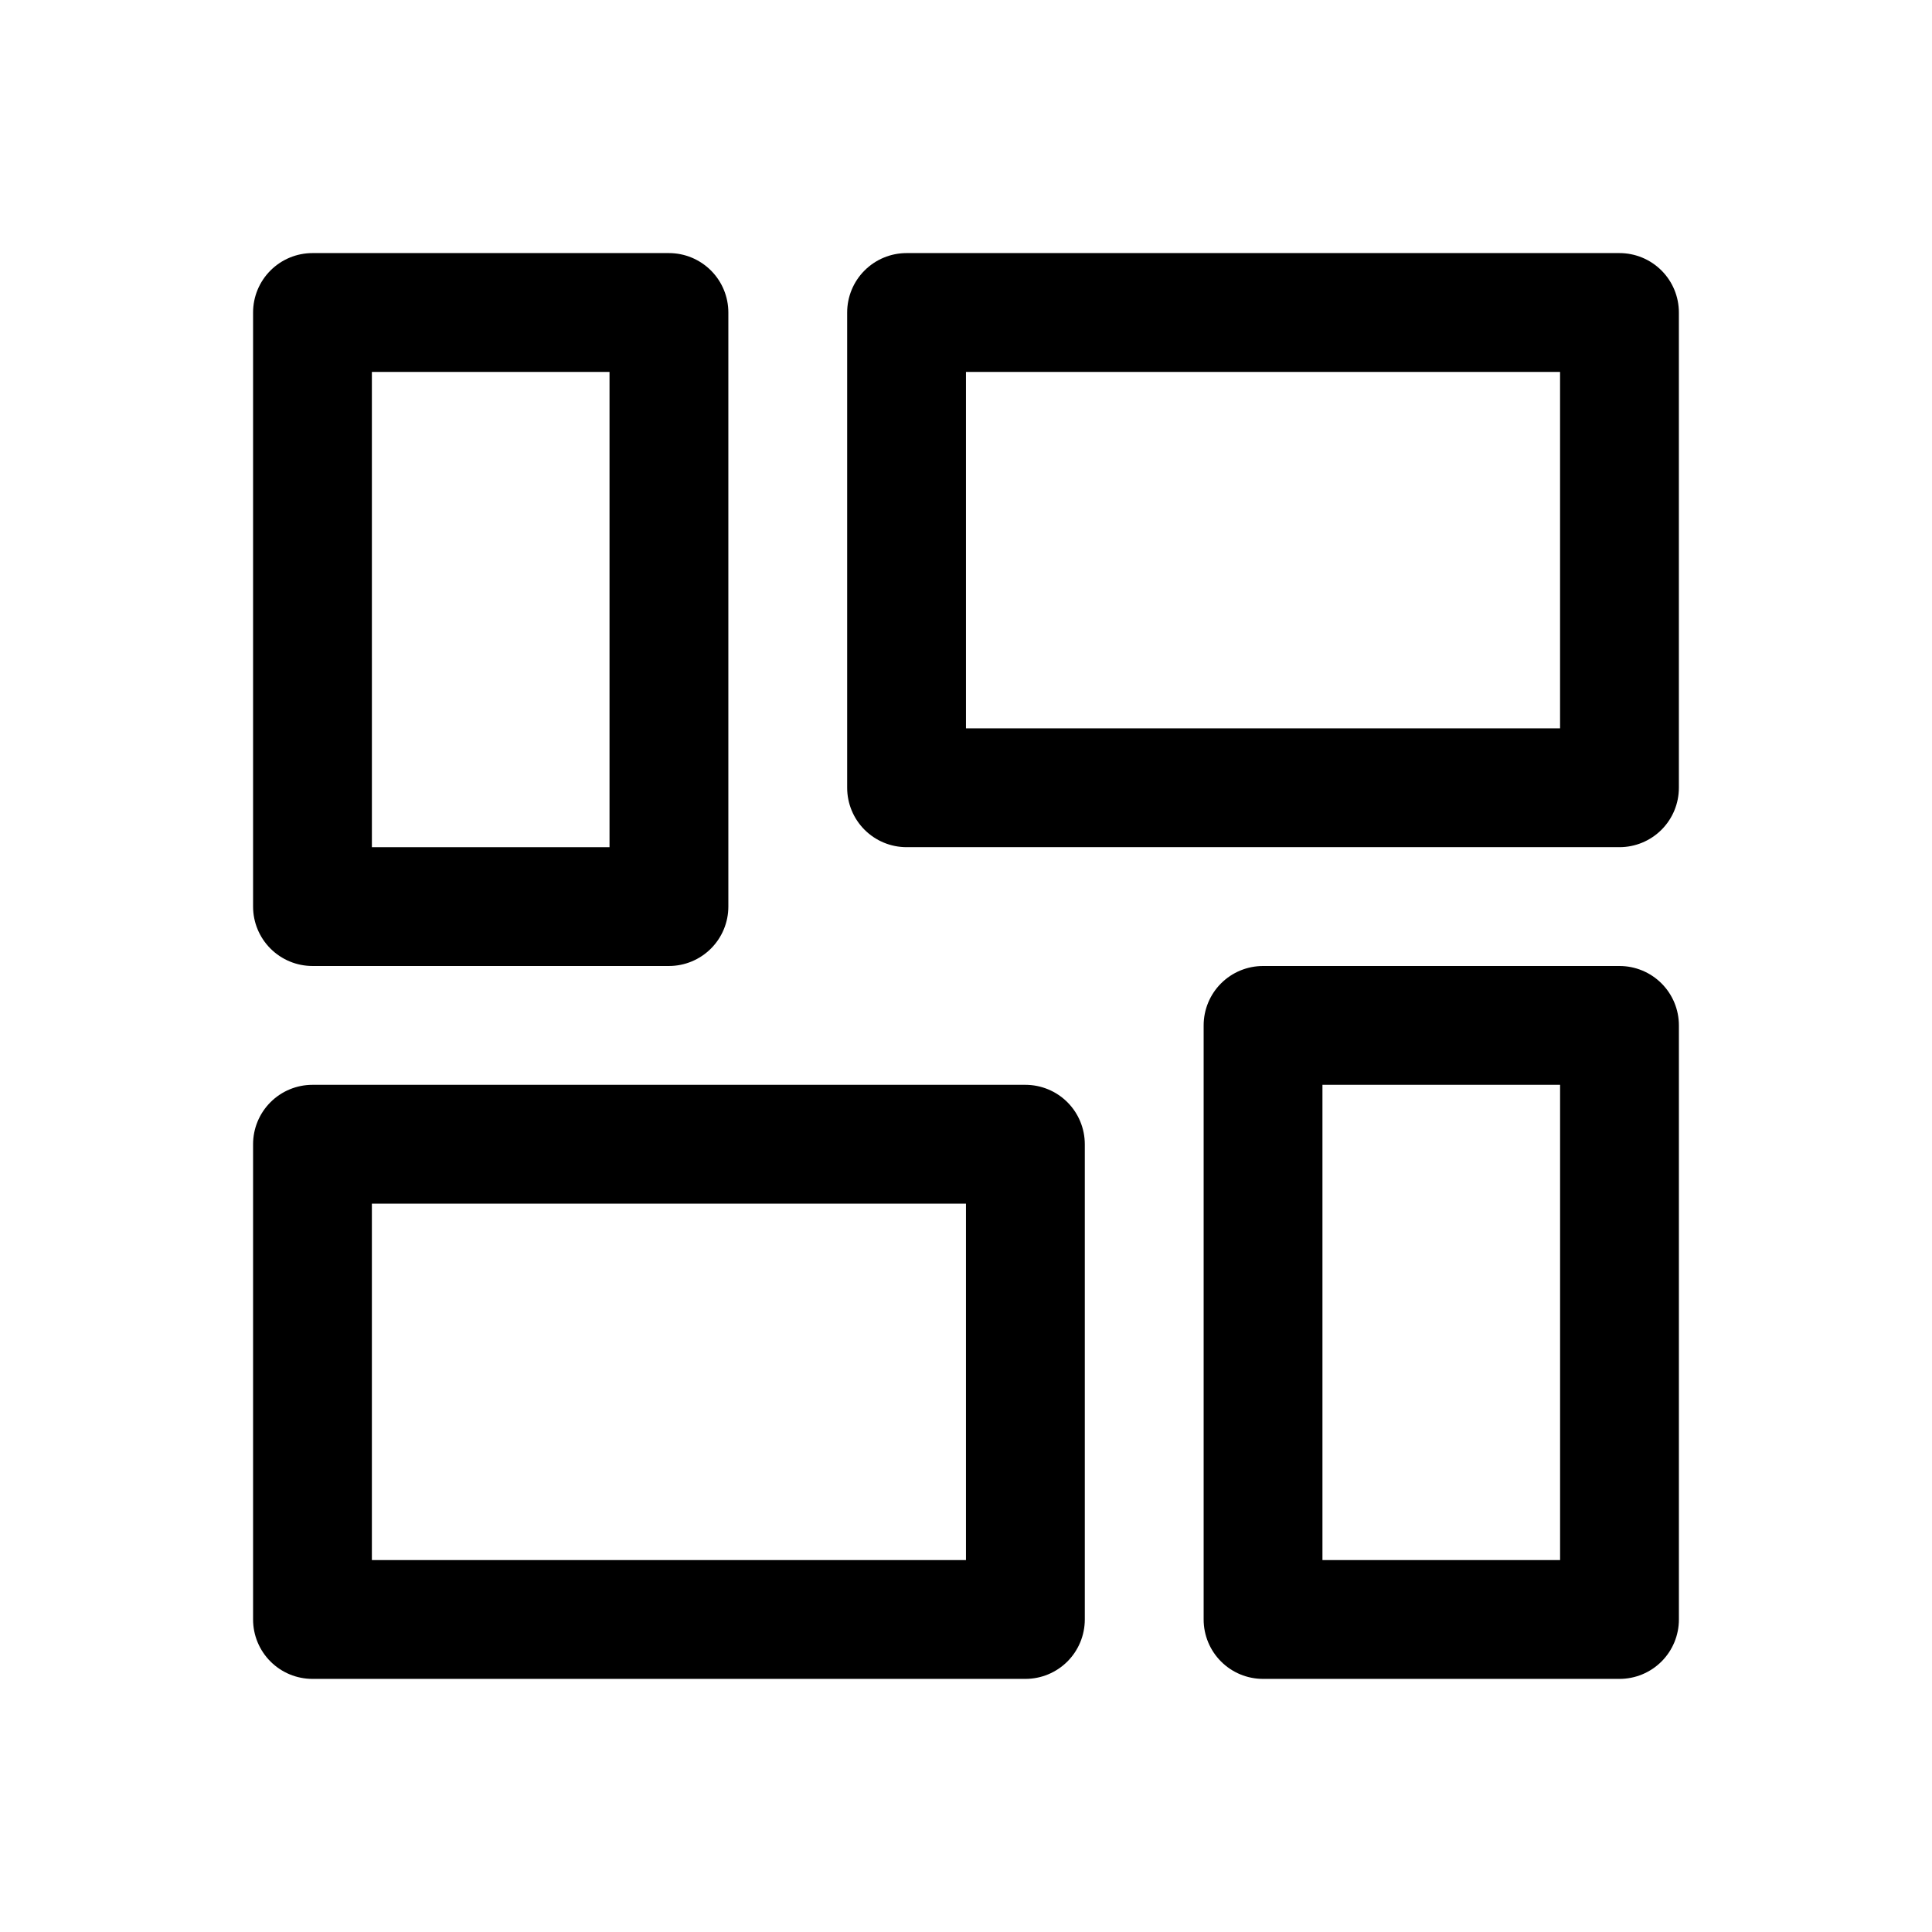
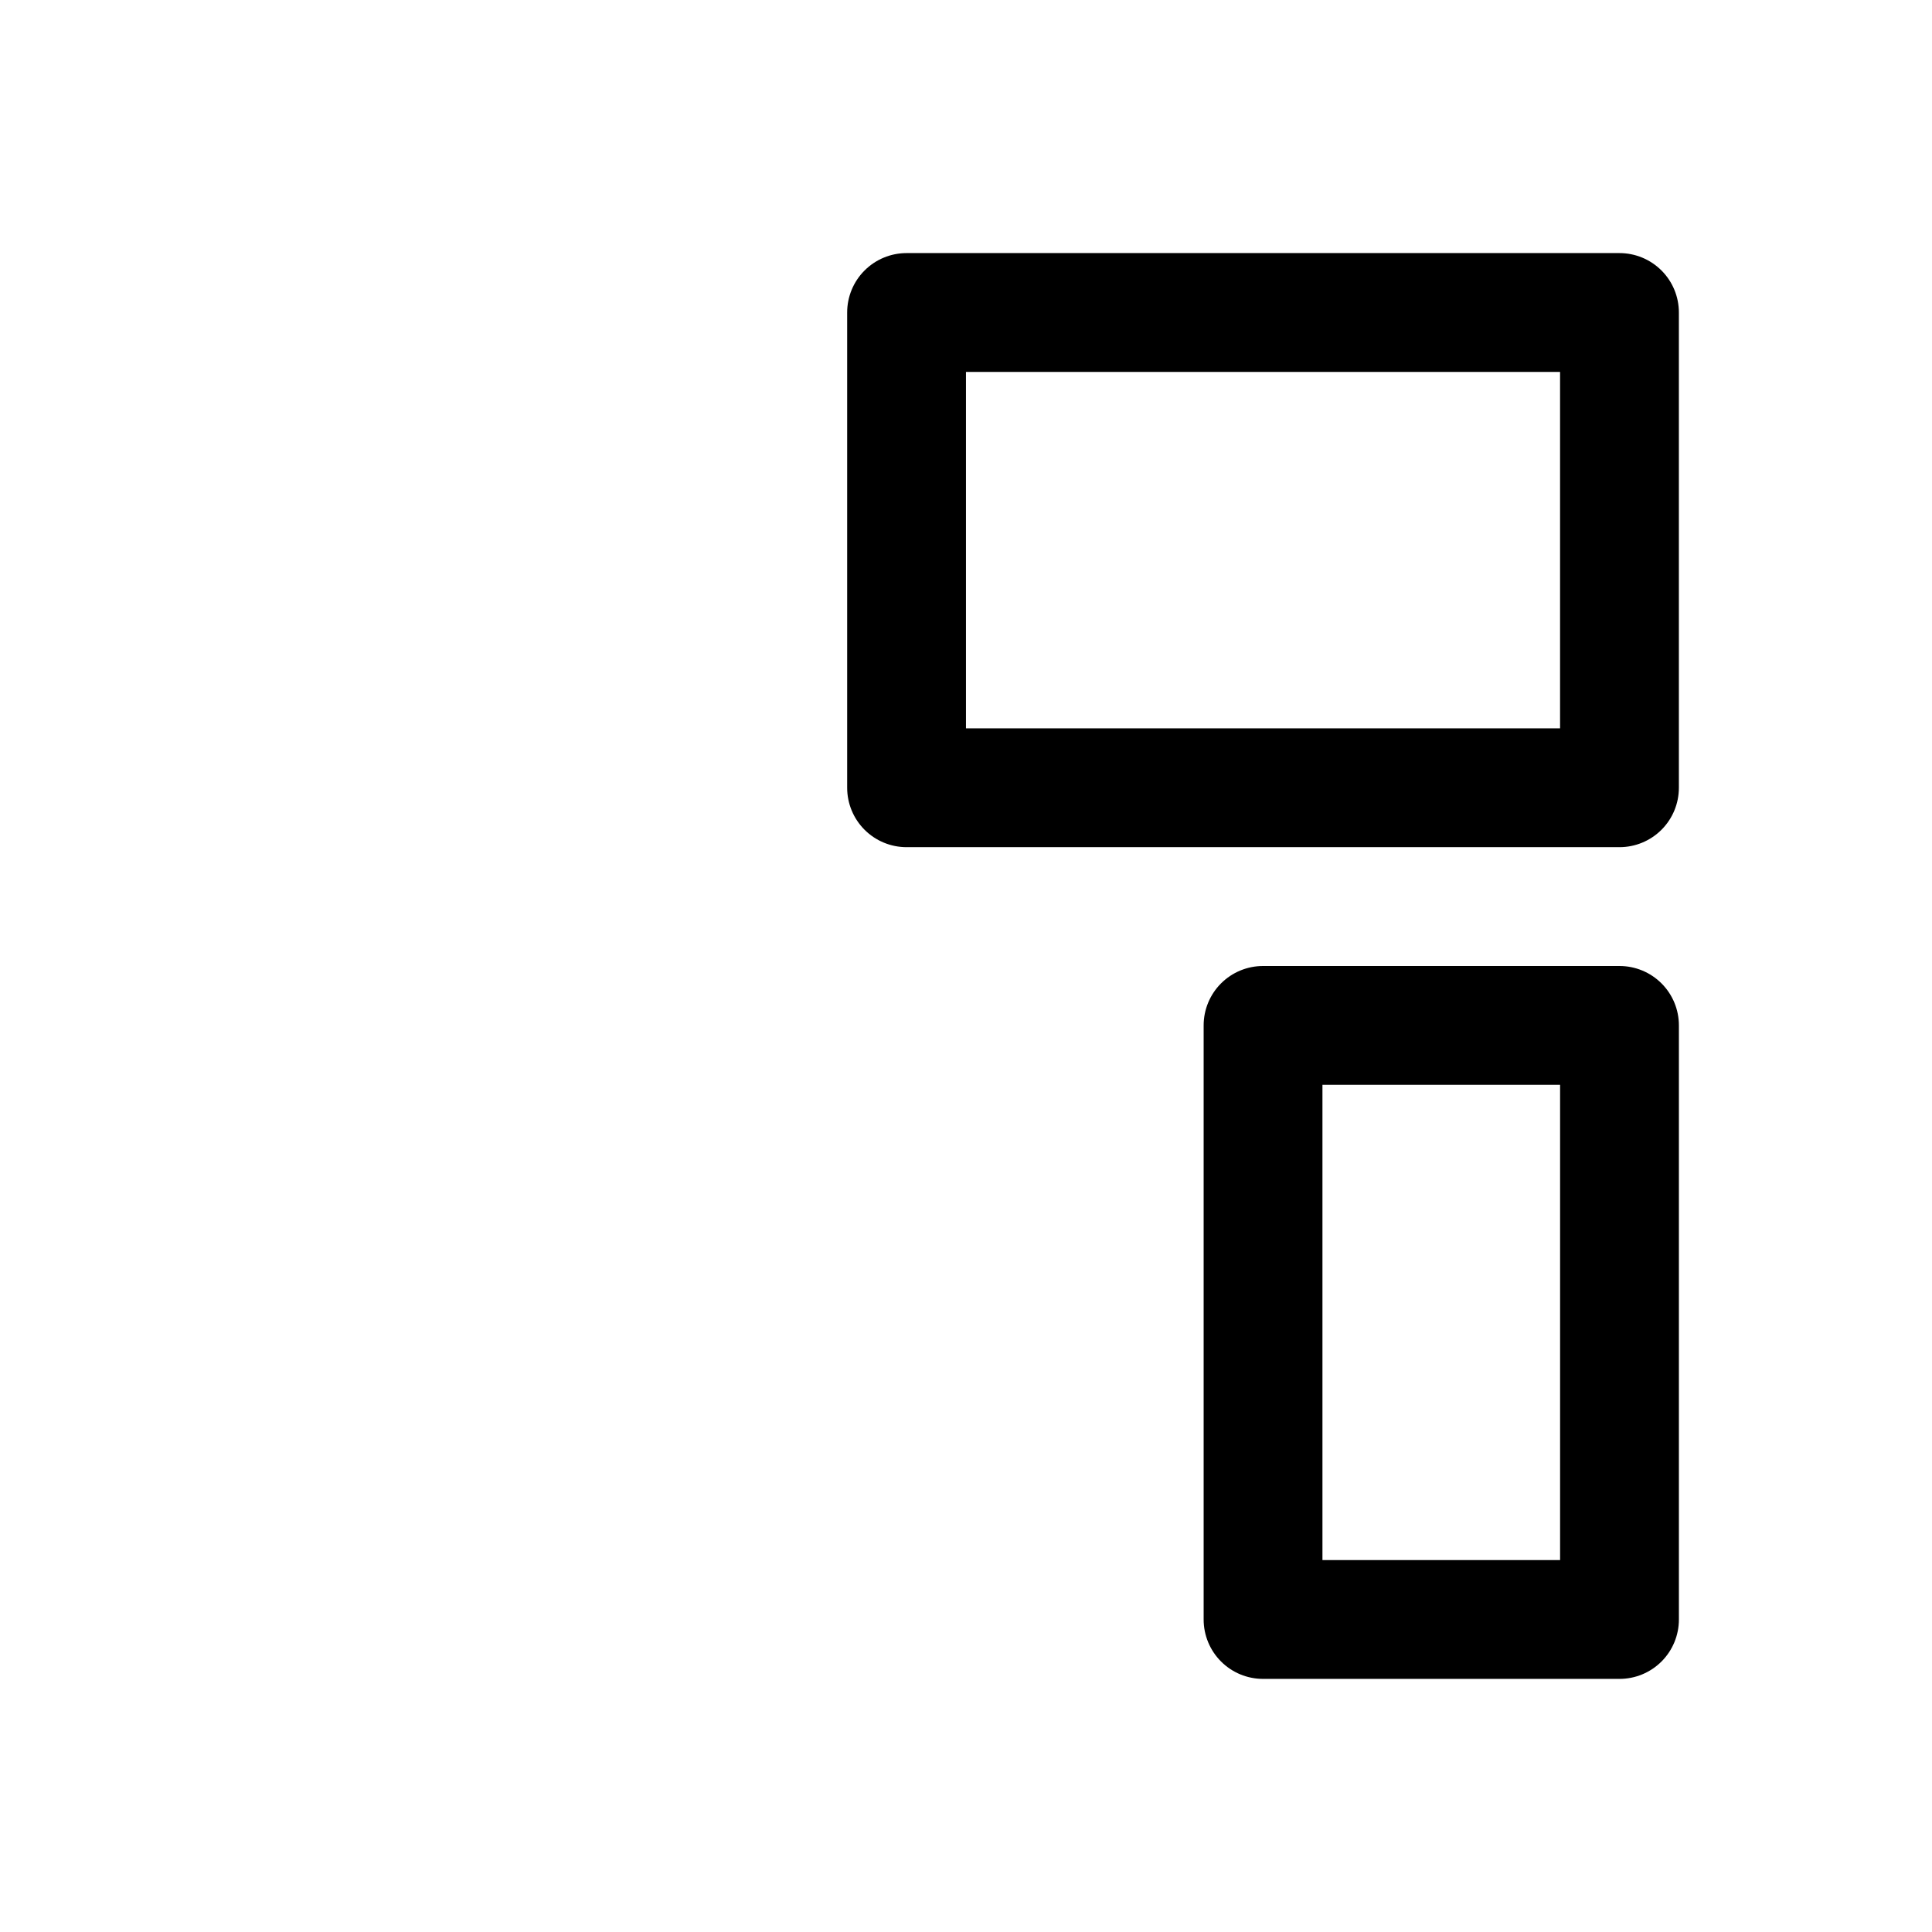
<svg xmlns="http://www.w3.org/2000/svg" fill="#000000" width="800px" height="800px" version="1.1" viewBox="144 144 512 512">
  <g>
    <path d="m478.72 400c-4.176 0-8.18 1.656-11.133 4.609-2.953 2.953-4.609 6.957-4.609 11.133v157.44c0 4.176 1.656 8.18 4.609 11.133 2.953 2.953 6.957 4.609 11.133 4.609h94.465c4.176 0 8.18-1.656 11.133-4.609s4.609-6.957 4.609-11.133v-157.44c0-4.176-1.656-8.18-4.609-11.133s-6.957-4.609-11.133-4.609zm15.742 31.488h62.977v125.95h-62.977z" />
-     <path d="m226.81 211.07c-4.176 0-8.18 1.66-11.129 4.613-2.953 2.949-4.613 6.953-4.613 11.129v157.44c0 4.176 1.66 8.18 4.613 11.133 2.949 2.953 6.953 4.613 11.129 4.613h94.465c4.176 0 8.18-1.66 11.133-4.613s4.613-6.957 4.613-11.133v-157.44c0-4.176-1.66-8.18-4.613-11.129-2.953-2.953-6.957-4.613-11.133-4.613zm15.742 31.488h62.977v125.95h-62.973z" />
    <path d="m384.25 211.07c-4.176 0-8.18 1.66-11.133 4.613-2.953 2.949-4.609 6.953-4.609 11.129v125.95c0 4.176 1.656 8.18 4.609 11.133 2.953 2.953 6.957 4.613 11.133 4.613h188.93c4.176 0 8.18-1.66 11.133-4.613 2.953-2.953 4.609-6.957 4.609-11.133v-125.95c0-4.176-1.656-8.18-4.609-11.129-2.953-2.953-6.957-4.613-11.133-4.613zm15.742 31.488h157.44v94.465h-157.44z" />
-     <path d="m226.81 431.49c-4.176 0-8.18 1.656-11.129 4.609-2.953 2.953-4.613 6.957-4.613 11.133v125.95c0 4.176 1.66 8.18 4.613 11.133 2.949 2.953 6.953 4.609 11.129 4.609h188.93c4.176 0 8.18-1.656 11.133-4.609s4.609-6.957 4.613-11.133v-125.95c-0.004-4.176-1.66-8.18-4.613-11.133s-6.957-4.609-11.133-4.609zm15.742 31.488h157.44v94.465l-157.44-0.004z" />
  </g>
</svg>